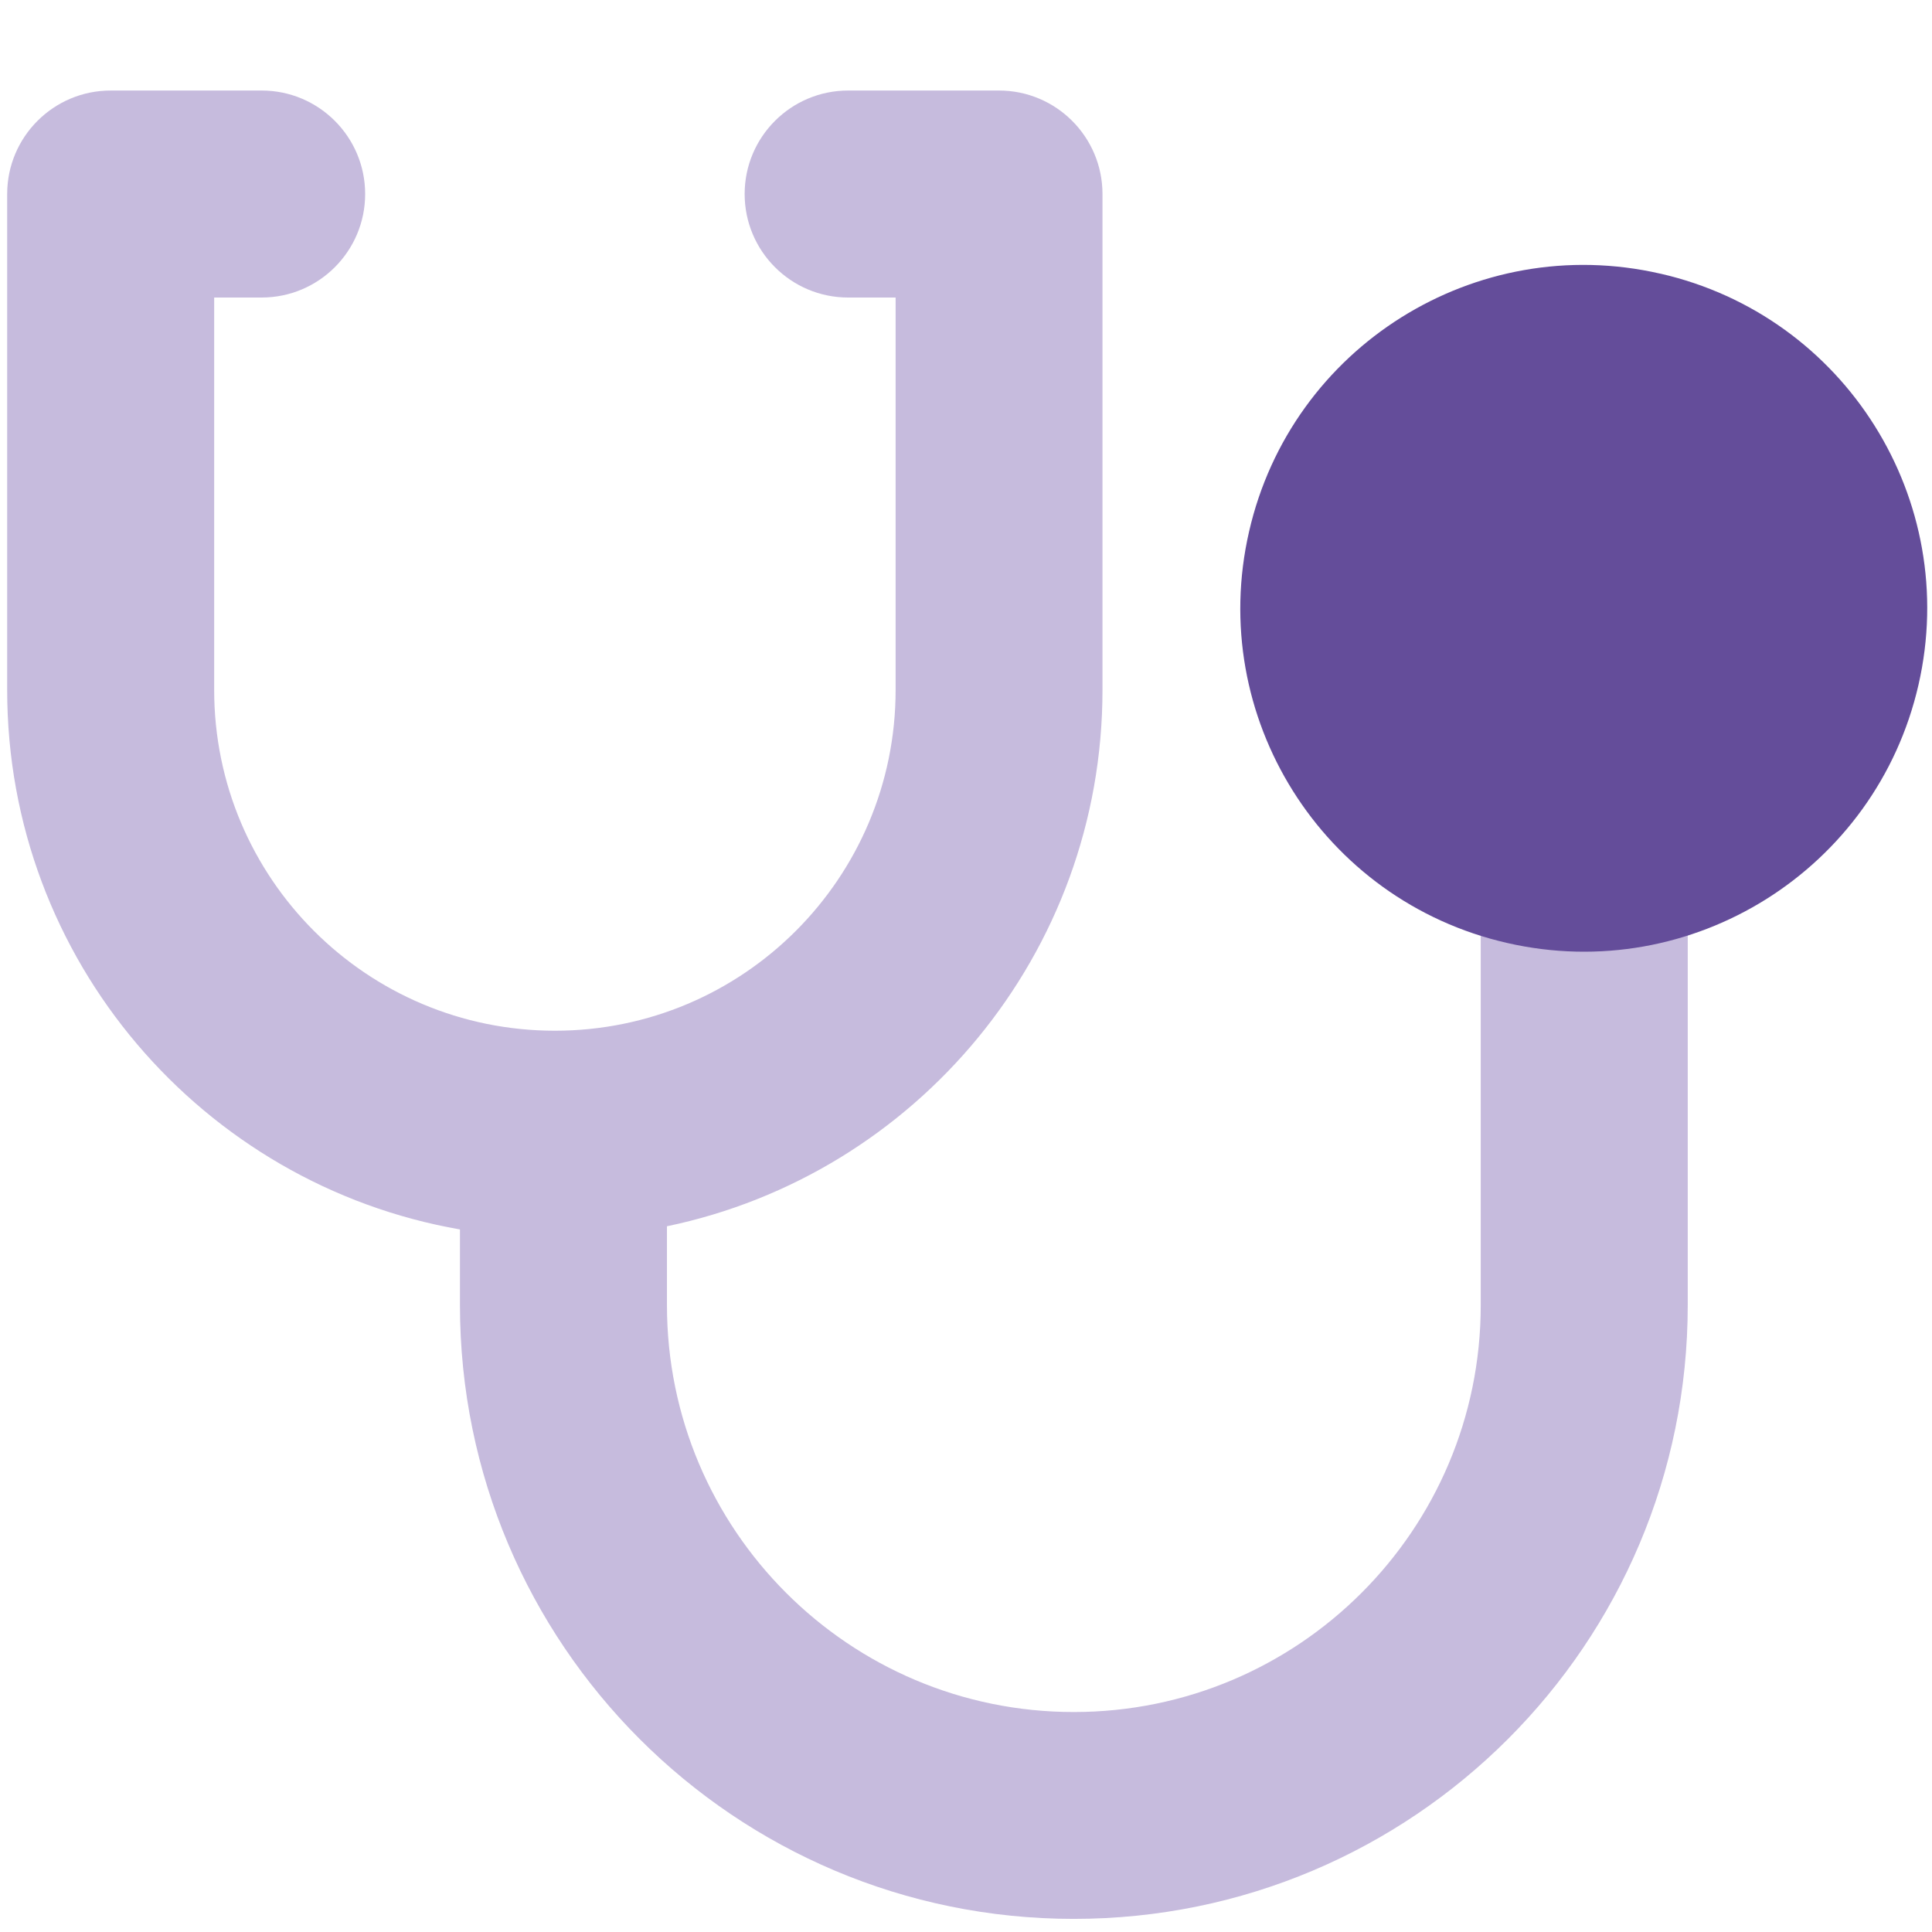
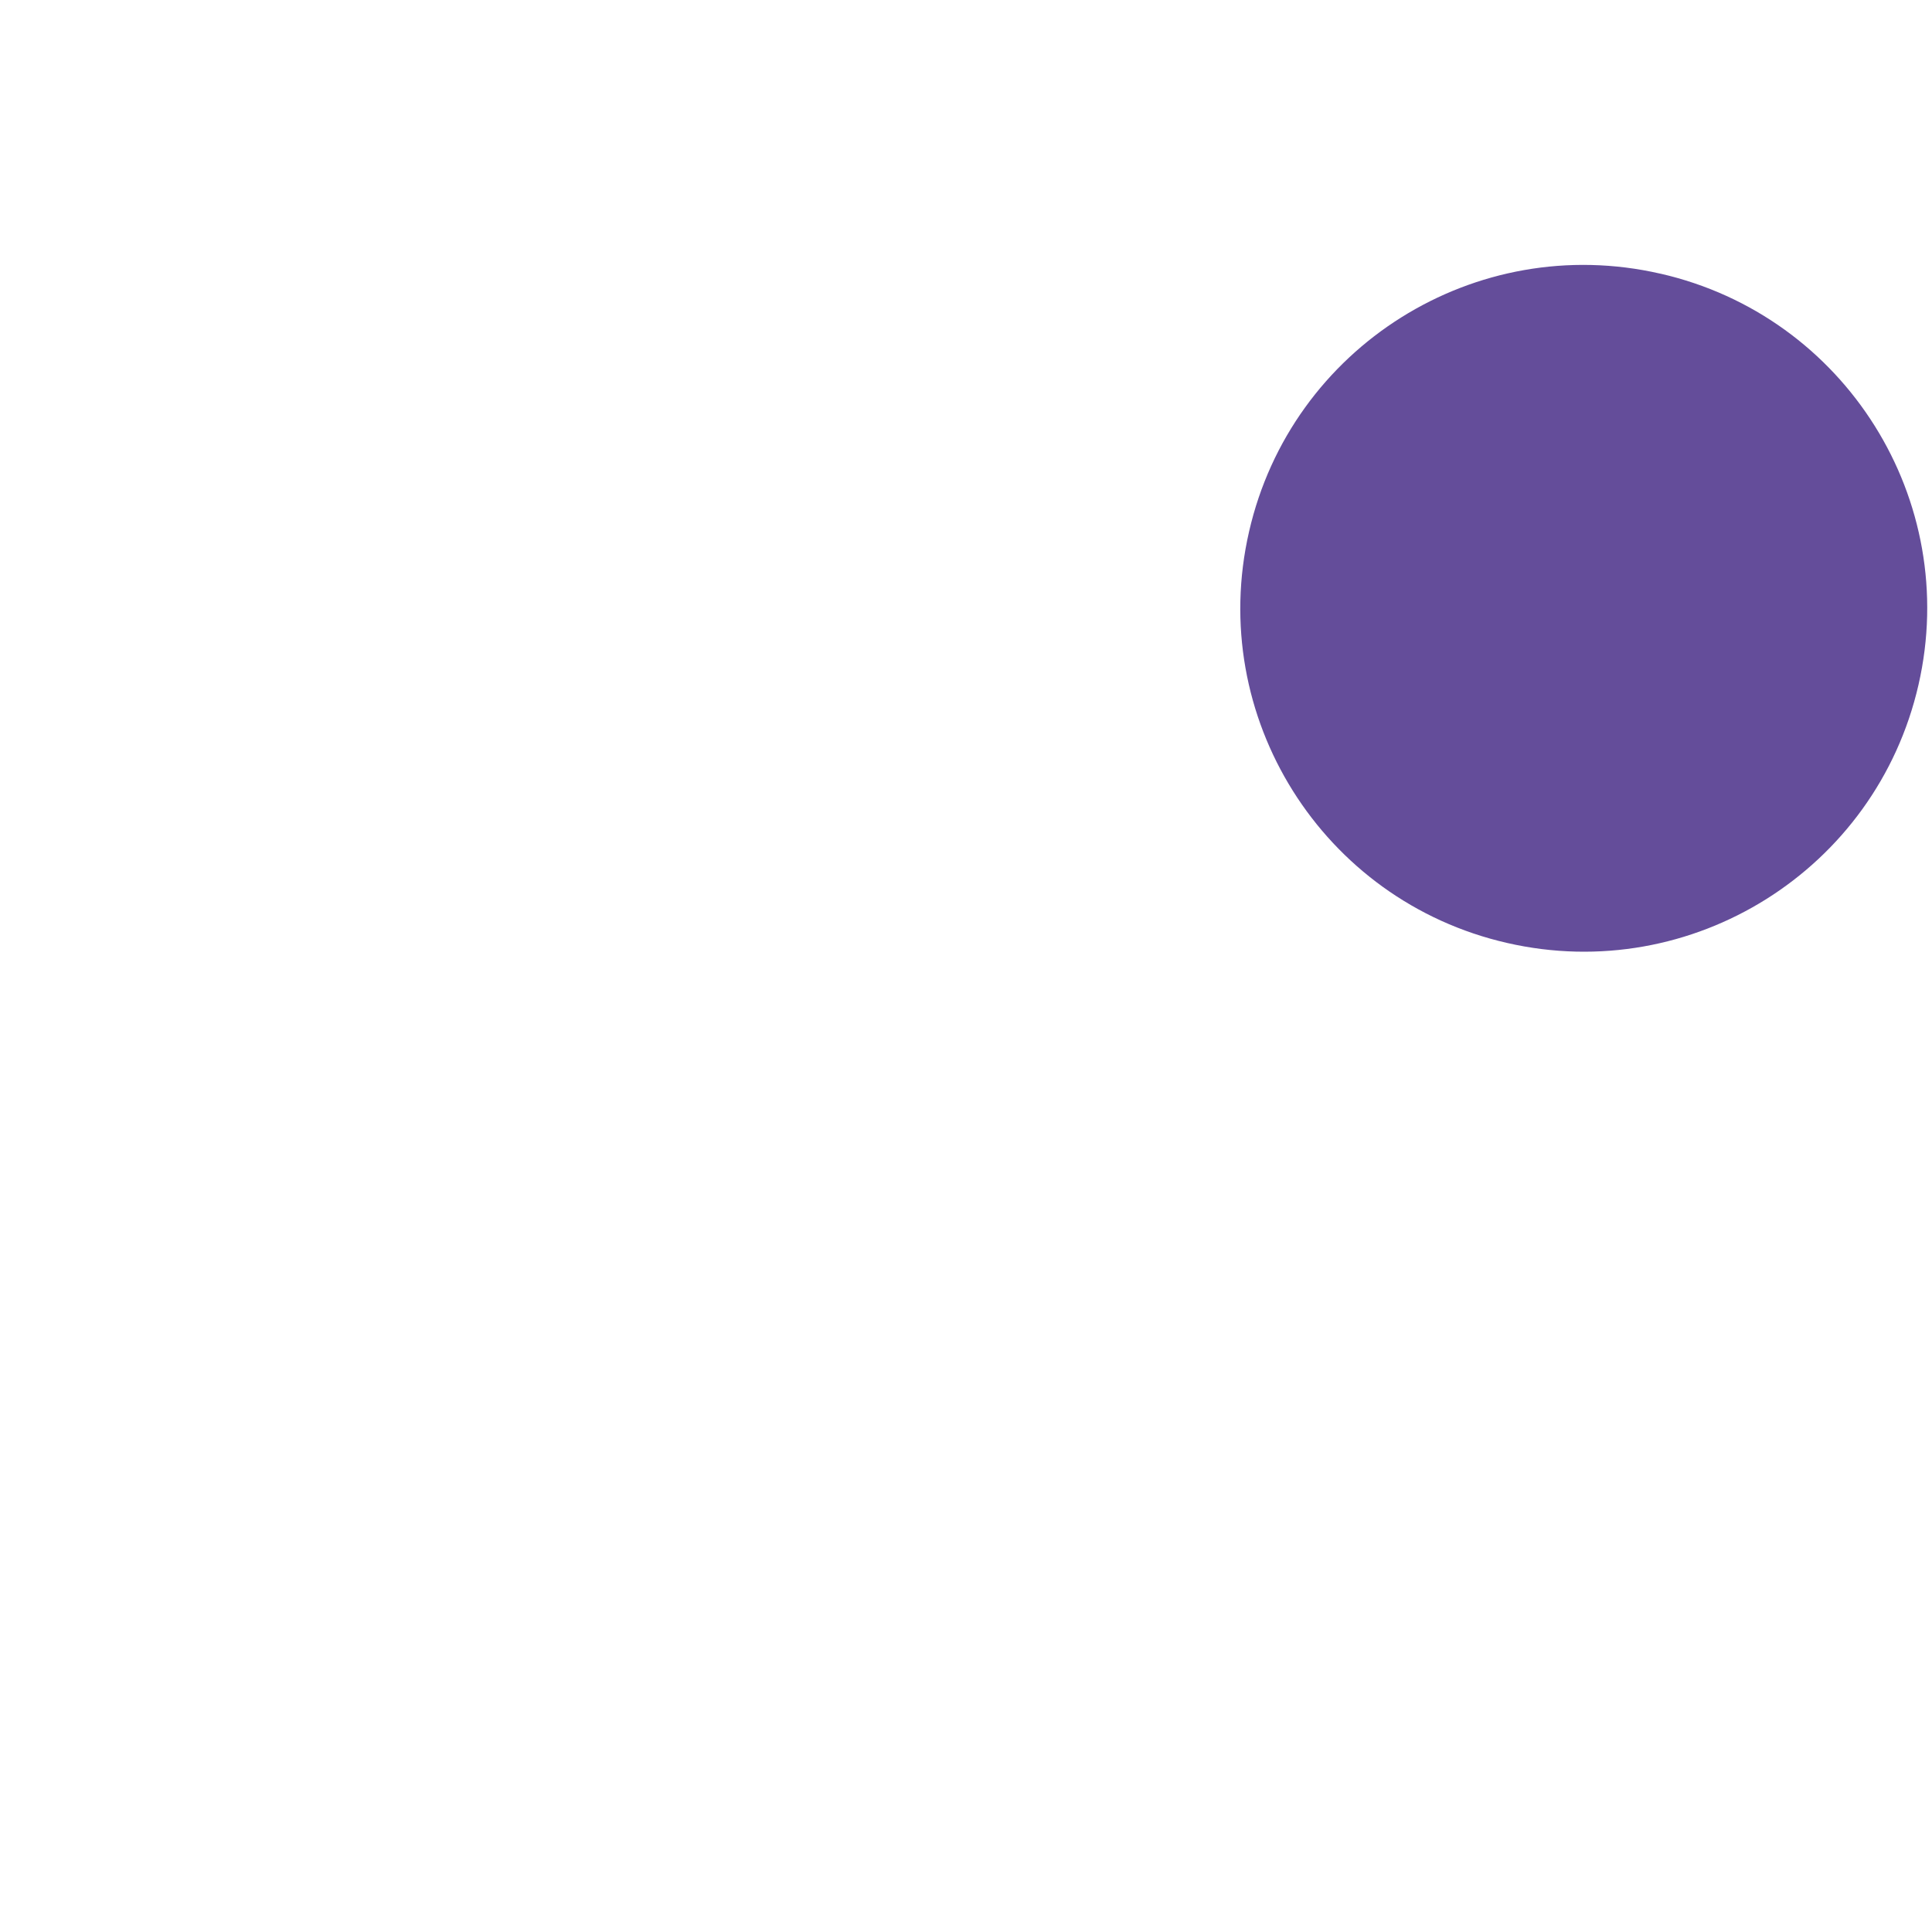
<svg xmlns="http://www.w3.org/2000/svg" fill="none" viewBox="0 0 14 14" id="Stethoscope--Streamline-Core" height="14" width="14">
  <desc>    Stethoscope Streamline Icon: https://streamlinehq.com  </desc>
  <g id="stethoscope--instrument-health-medical-stethoscope">
-     <path id="Union" fill="#c6bbdd" fill-rule="evenodd" d="M0.802 0.656c-0.414 0 -0.75 0.336 -0.75 0.75V5c0 1.957 1.417 3.584 3.281 3.909v0.548c0 2.457 1.992 4.448 4.448 4.448 2.457 0 4.449 -1.992 4.449 -4.448V6.344c0 -0.414 -0.336 -0.75 -0.75 -0.75s-0.75 0.336 -0.75 0.75v3.114c0 1.628 -1.32 2.948 -2.949 2.948 -1.628 0 -2.948 -1.32 -2.948 -2.948v-0.572C6.635 8.511 7.989 6.913 7.989 5V1.406c0 -0.414 -0.336 -0.75 -0.75 -0.75H6.146c-0.414 0 -0.75 0.336 -0.75 0.75 0 0.414 0.336 0.75 0.75 0.75h0.344V5c0 1.363 -1.105 2.469 -2.469 2.469 -1.363 0 -2.469 -1.105 -2.469 -2.469V2.156h0.344c0.414 0 0.75 -0.336 0.75 -0.75 0 -0.414 -0.336 -0.75 -0.75 -0.75H0.802Z" clip-rule="evenodd" stroke-width="1" />
    <path id="Union_2" fill="#644d9a" fill-rule="evenodd" d="M12.031 1.983c-1.339 -0.307 -2.674 0.53 -2.98 1.87 -0.307 1.339 0.53 2.674 1.87 2.98 1.339 0.307 2.674 -0.53 2.981 -1.87 0.307 -1.339 -0.53 -2.674 -1.87 -2.98Z" clip-rule="evenodd" stroke-width="1" />
  </g>
</svg>